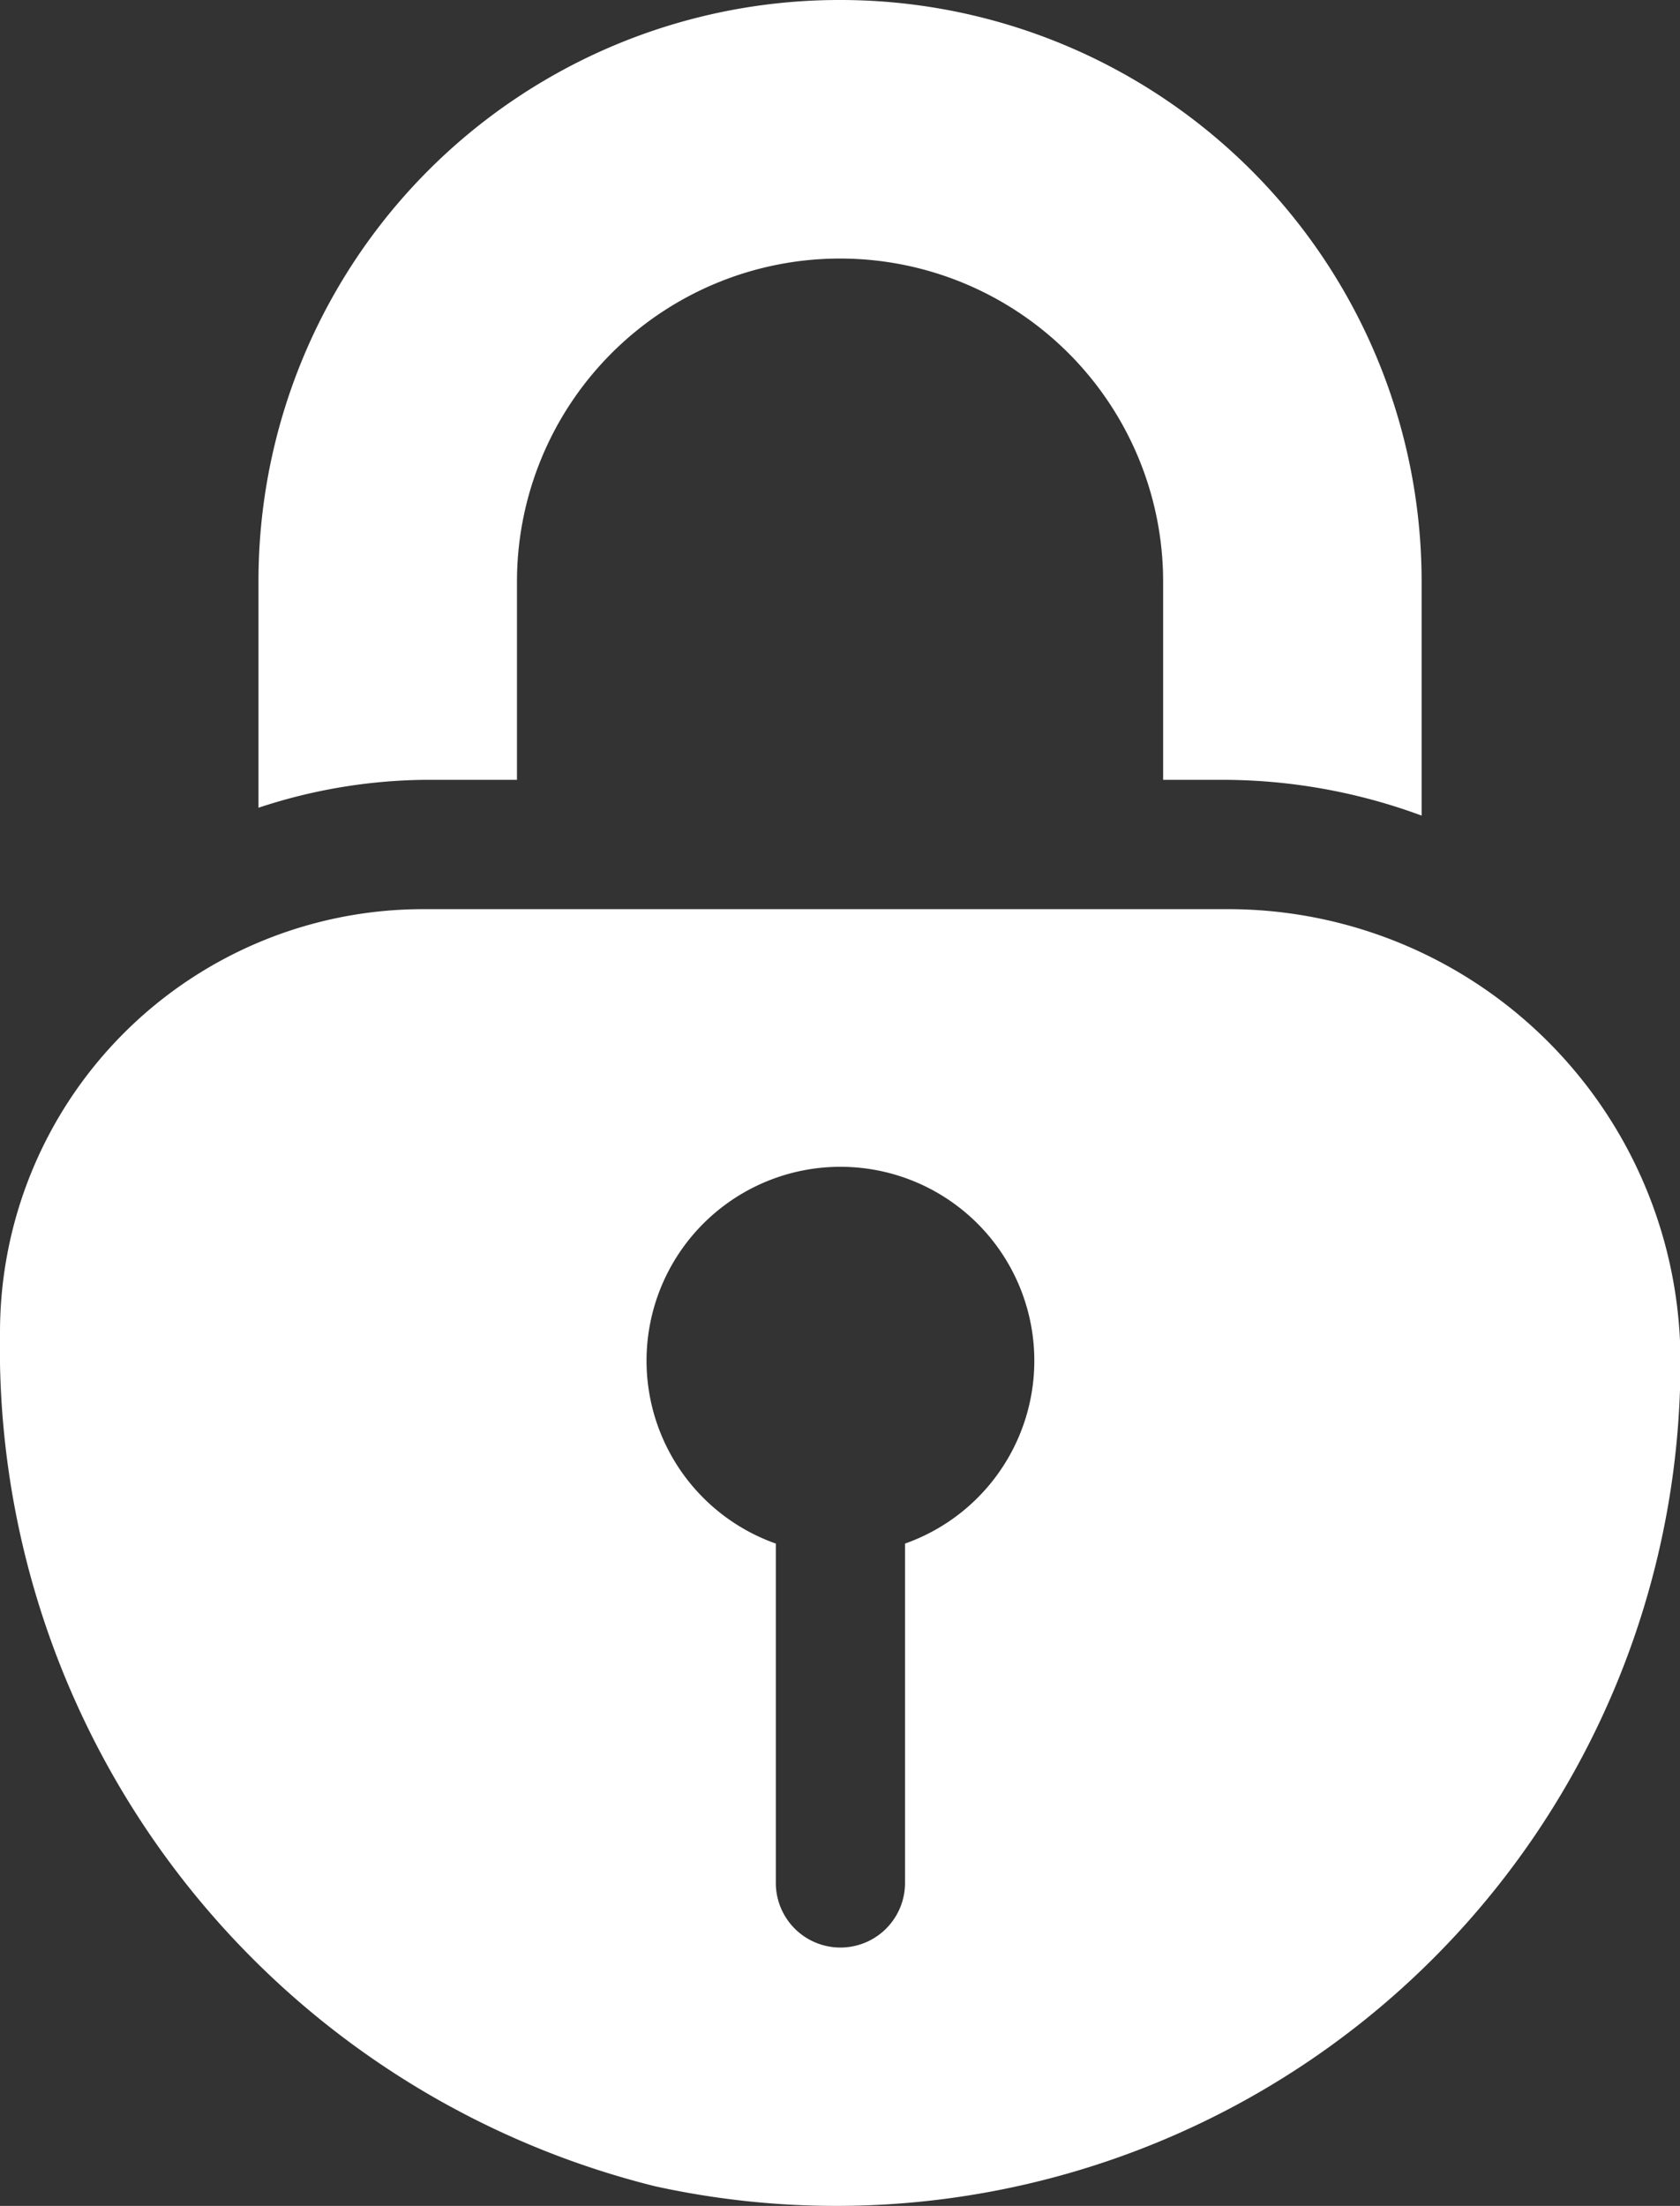
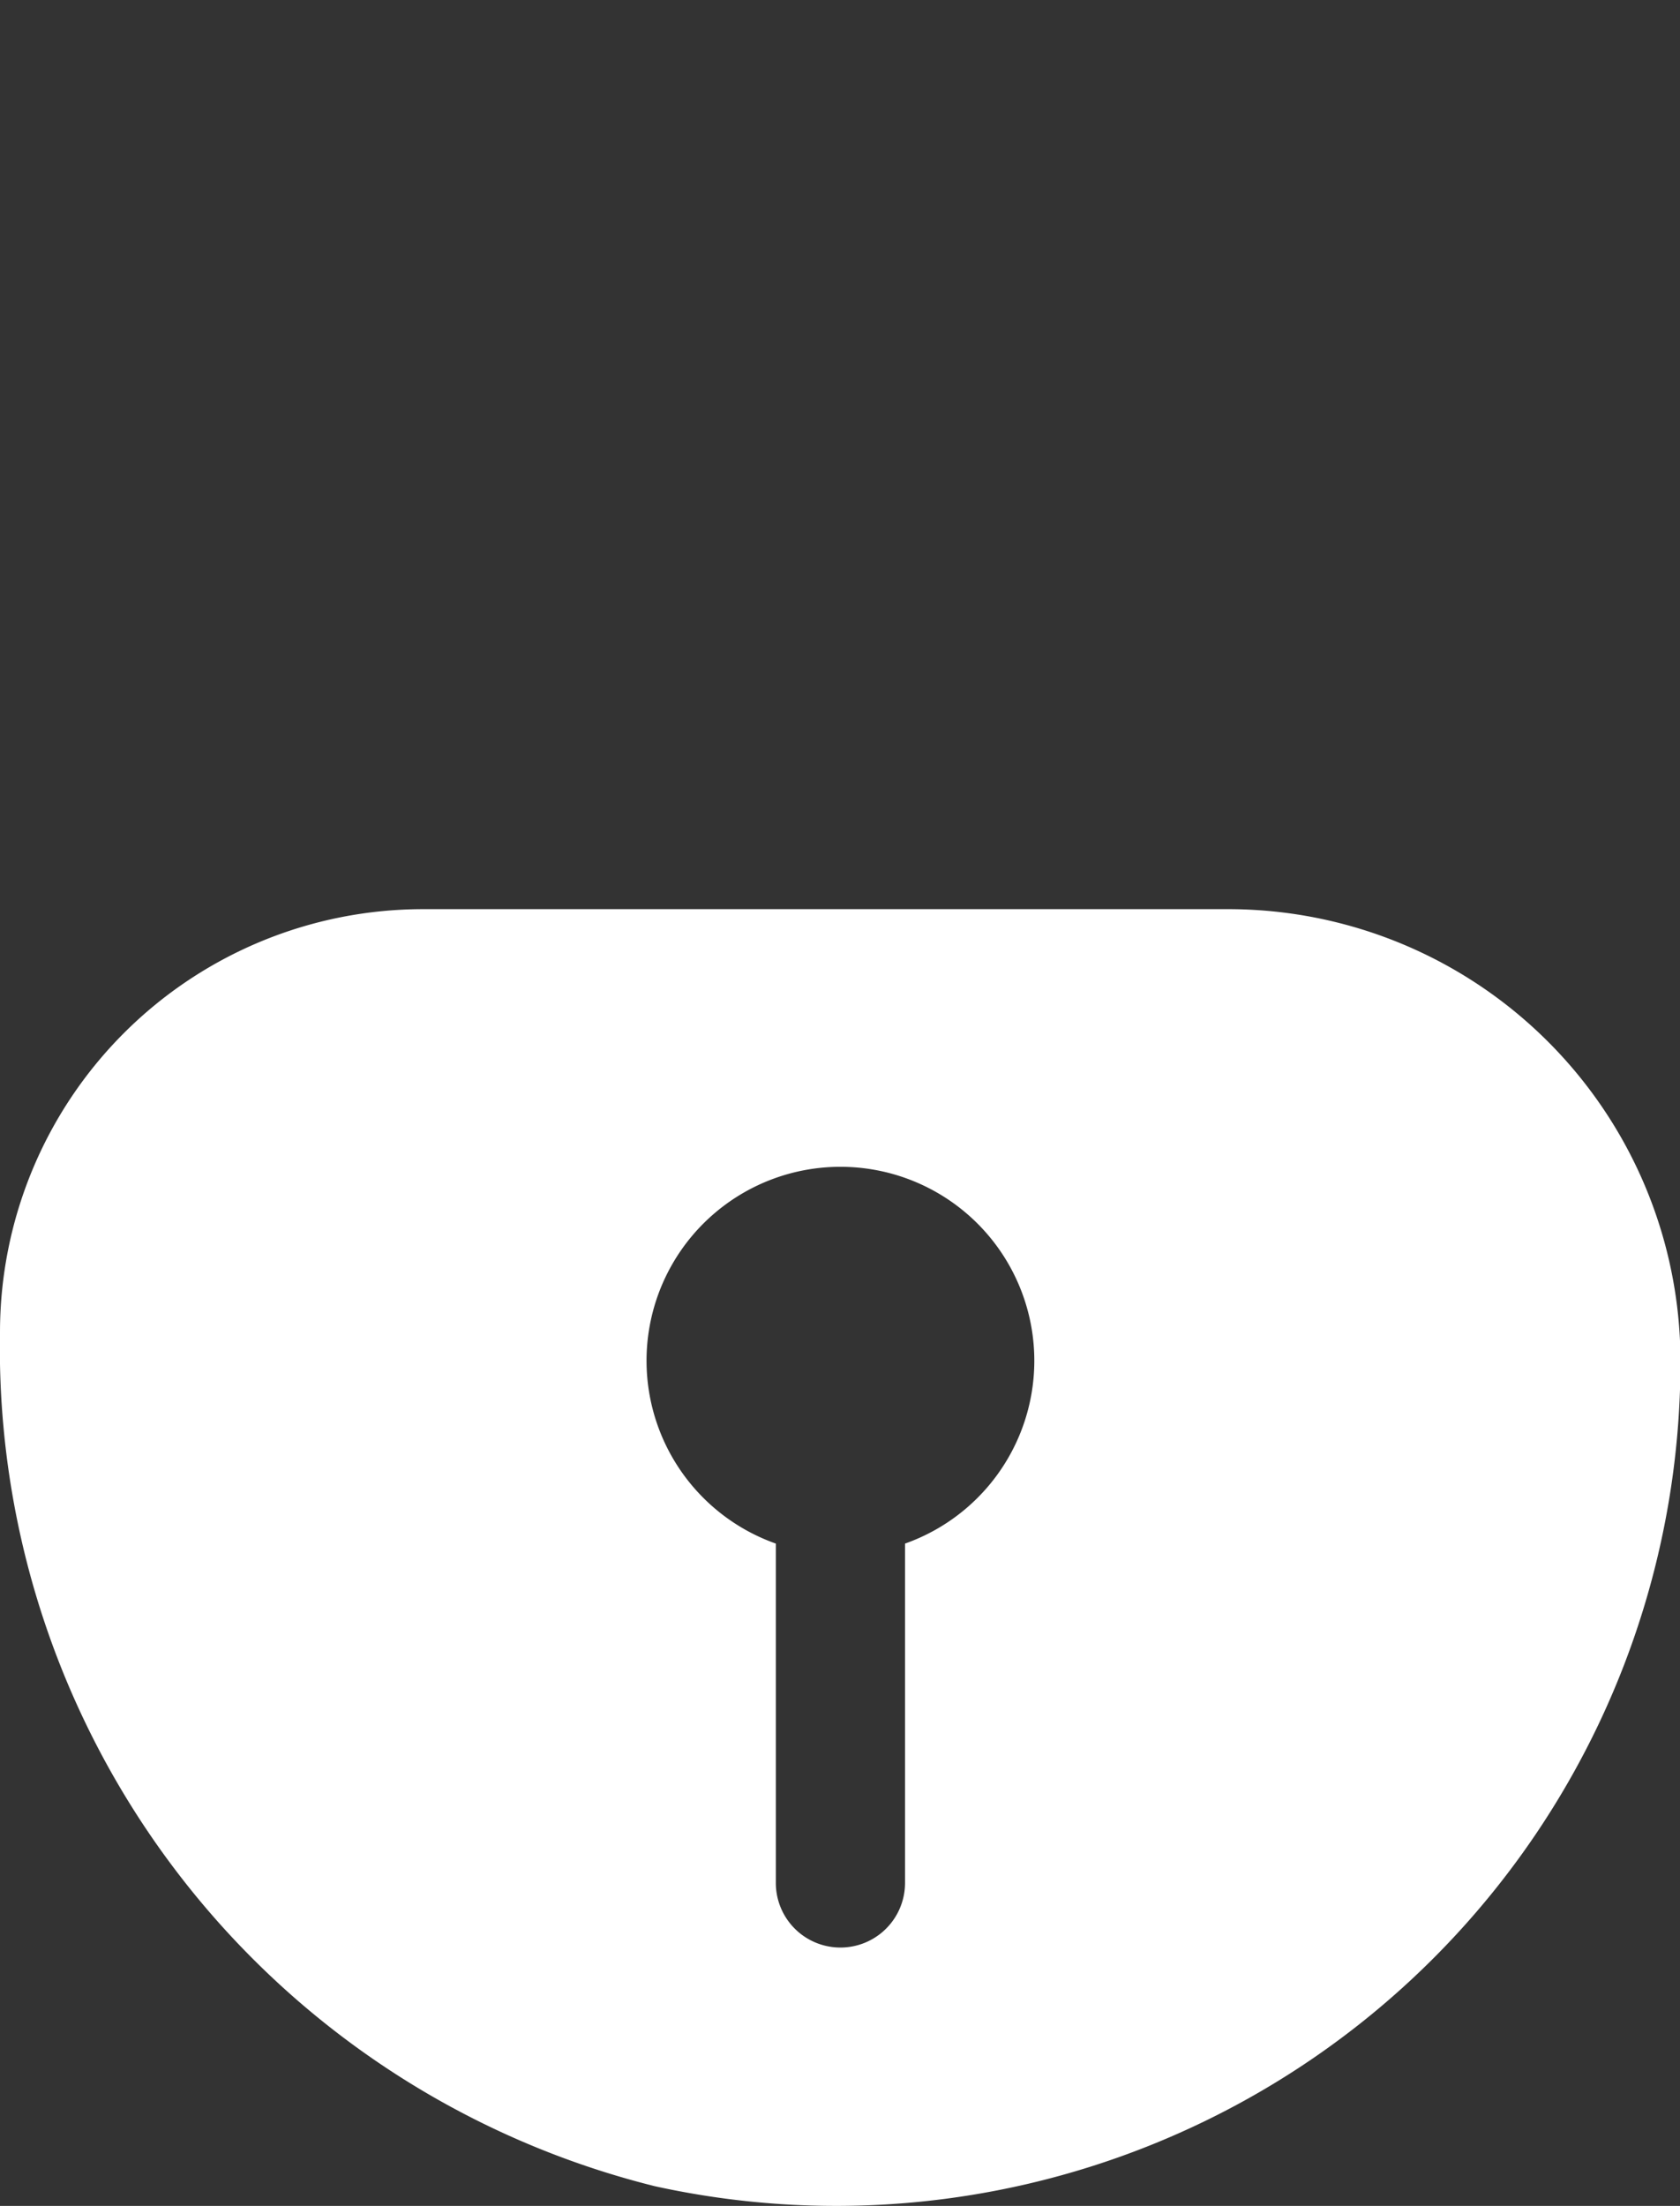
<svg xmlns="http://www.w3.org/2000/svg" width="17.529" height="23.011" viewBox="0 0 17.529 23.011">
  <rect x="0" y="0" width="17.529" height="23.011" fill="#333333" stroke="none" />
  <g transform="translate(-60.986)">
    <g transform="translate(60.986 9.484)">
      <g transform="translate(0)">
        <path d="M73.8,211.015H65.4a4.414,4.414,0,0,0-4.414,4.414,9.011,9.011,0,0,0,6.834,8.908,8.81,8.81,0,0,0,10.7-8.6A4.719,4.719,0,0,0,73.8,211.015Zm-3.371,6.618v3.54a.674.674,0,0,1-1.348,0v-3.54a2.023,2.023,0,1,1,1.348,0Z" transform="translate(-60.986 -211.015)" fill="#fff" />
      </g>
    </g>
    <g transform="translate(63.683)">
      <g transform="translate(0)">
-         <path d="M127.058,0a6.06,6.06,0,0,0-6.068,6.068V8.426a5.683,5.683,0,0,1,1.717-.291h.98V6.068a3.371,3.371,0,0,1,6.742,0V8.135h.674a6,6,0,0,1,2.023.373V6.068A6.066,6.066,0,0,0,127.058,0Z" transform="translate(-120.99)" fill="#fff" />
-       </g>
+         </g>
    </g>
  </g>
</svg>